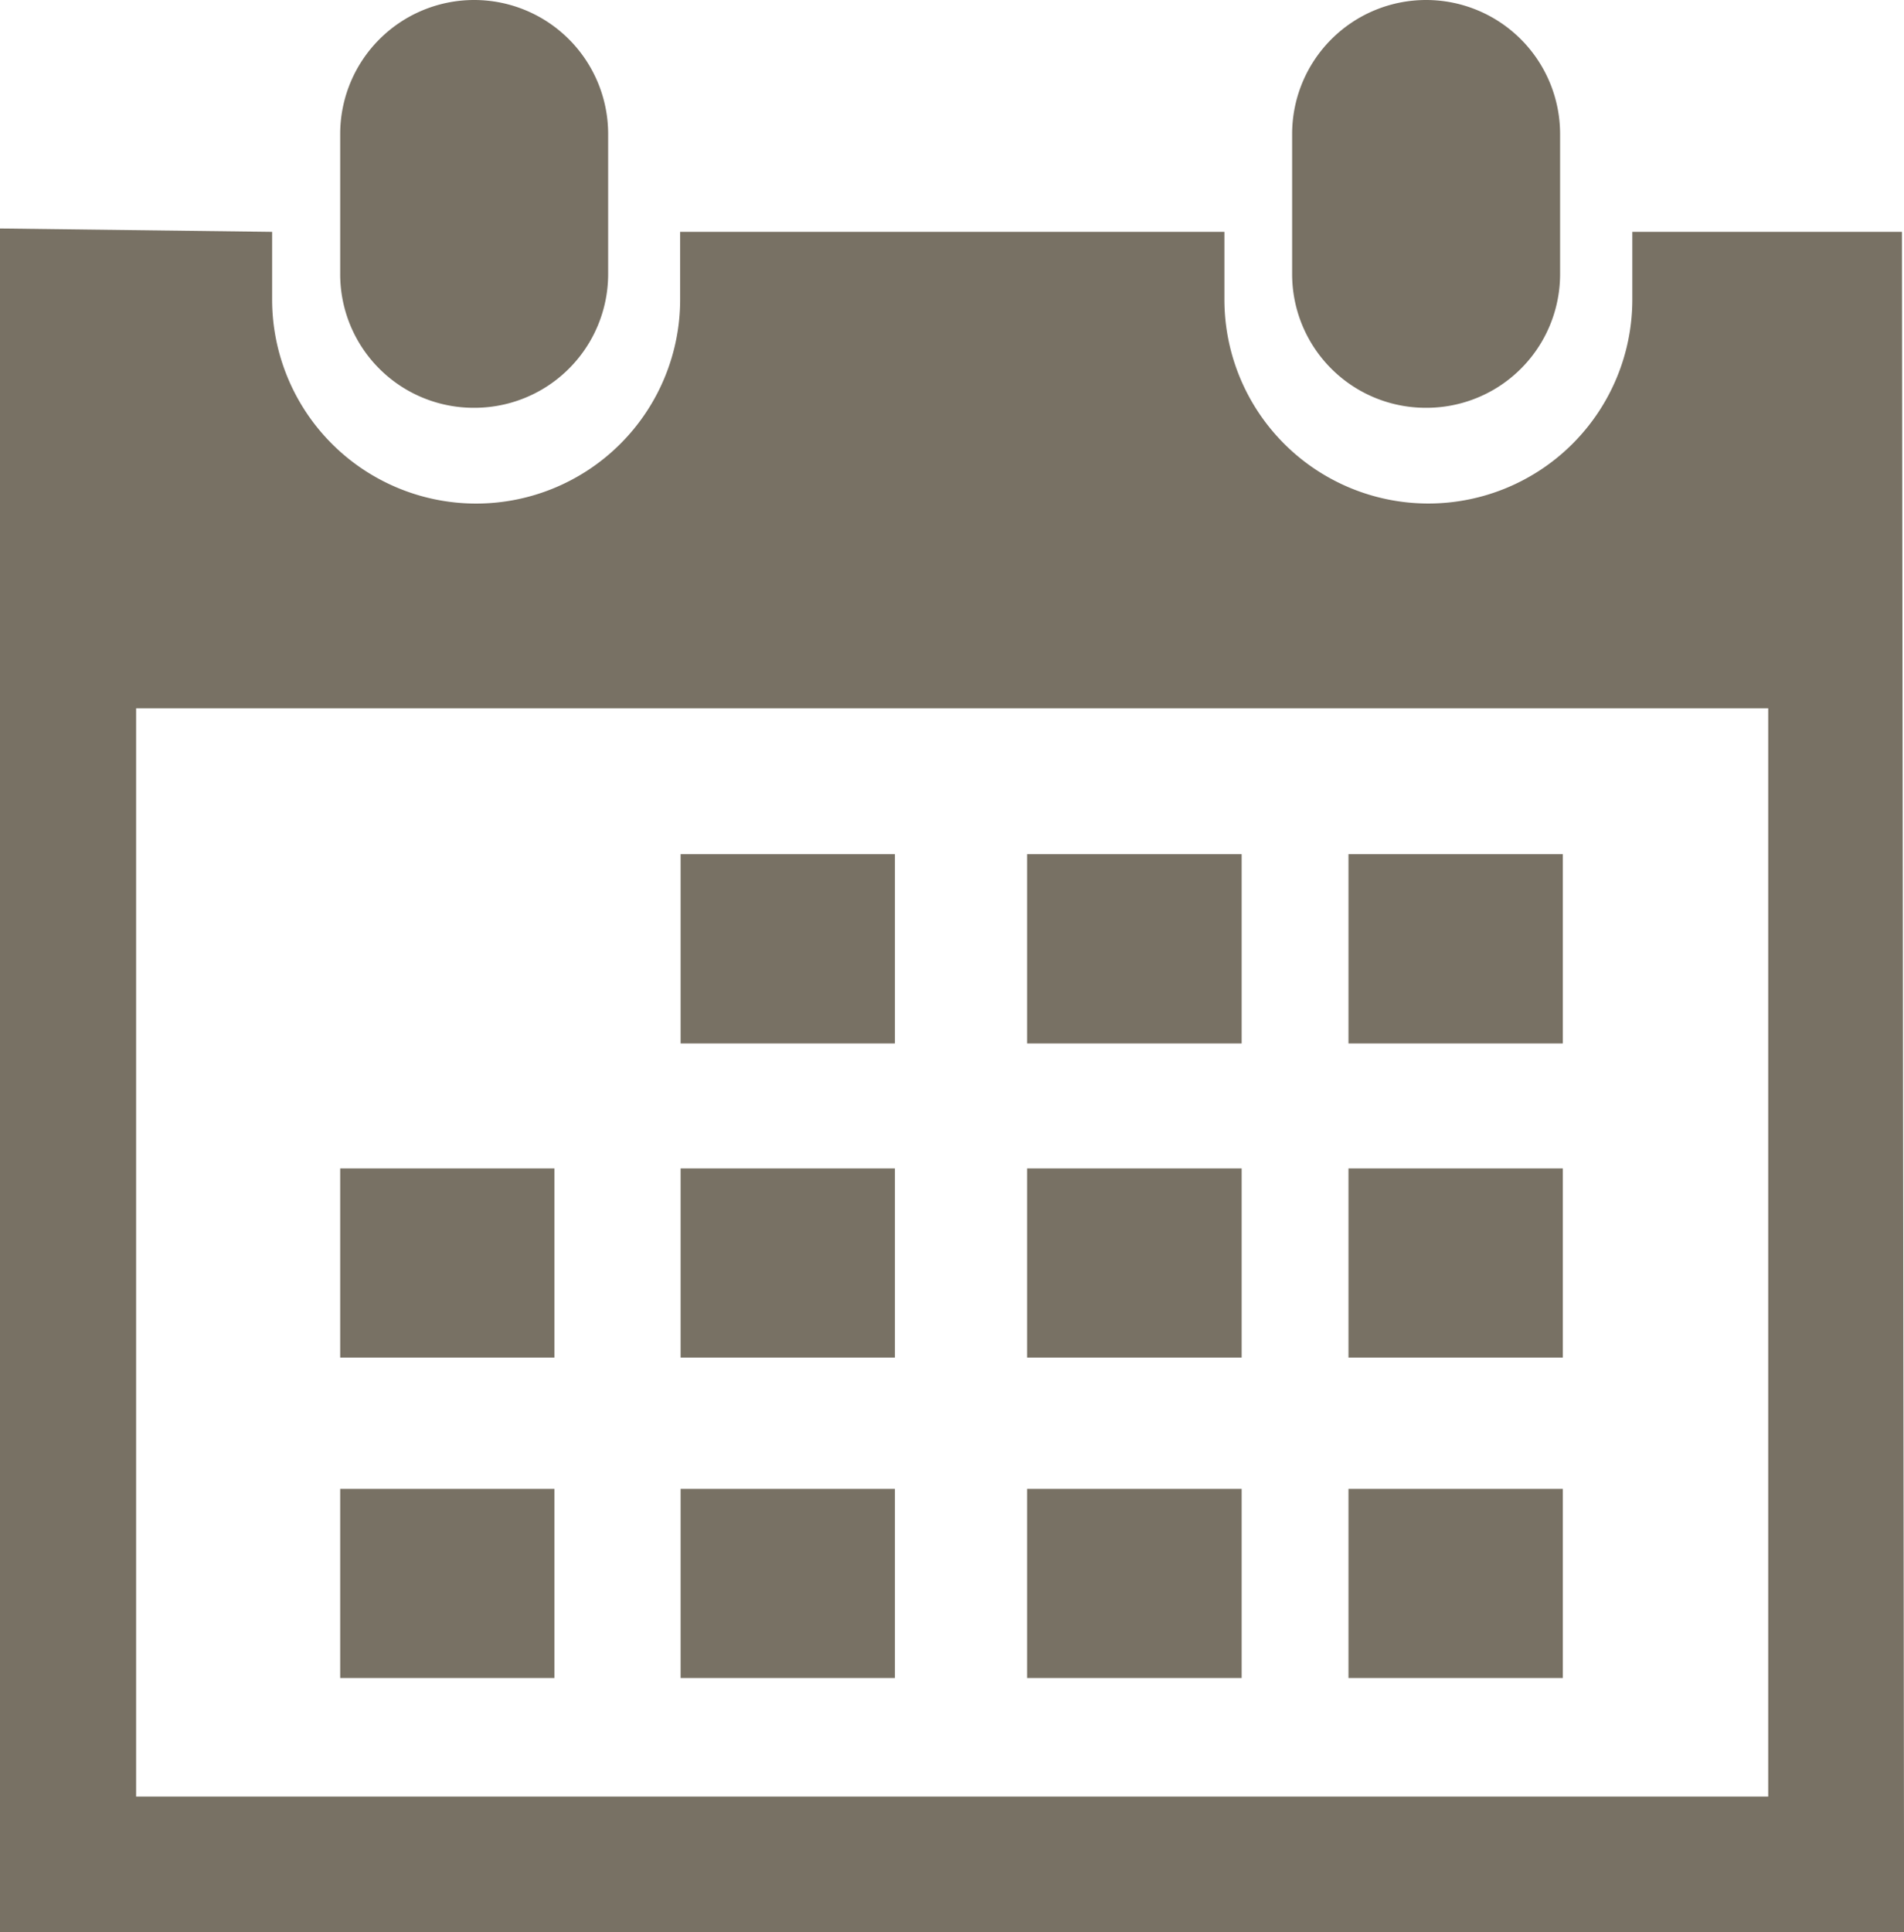
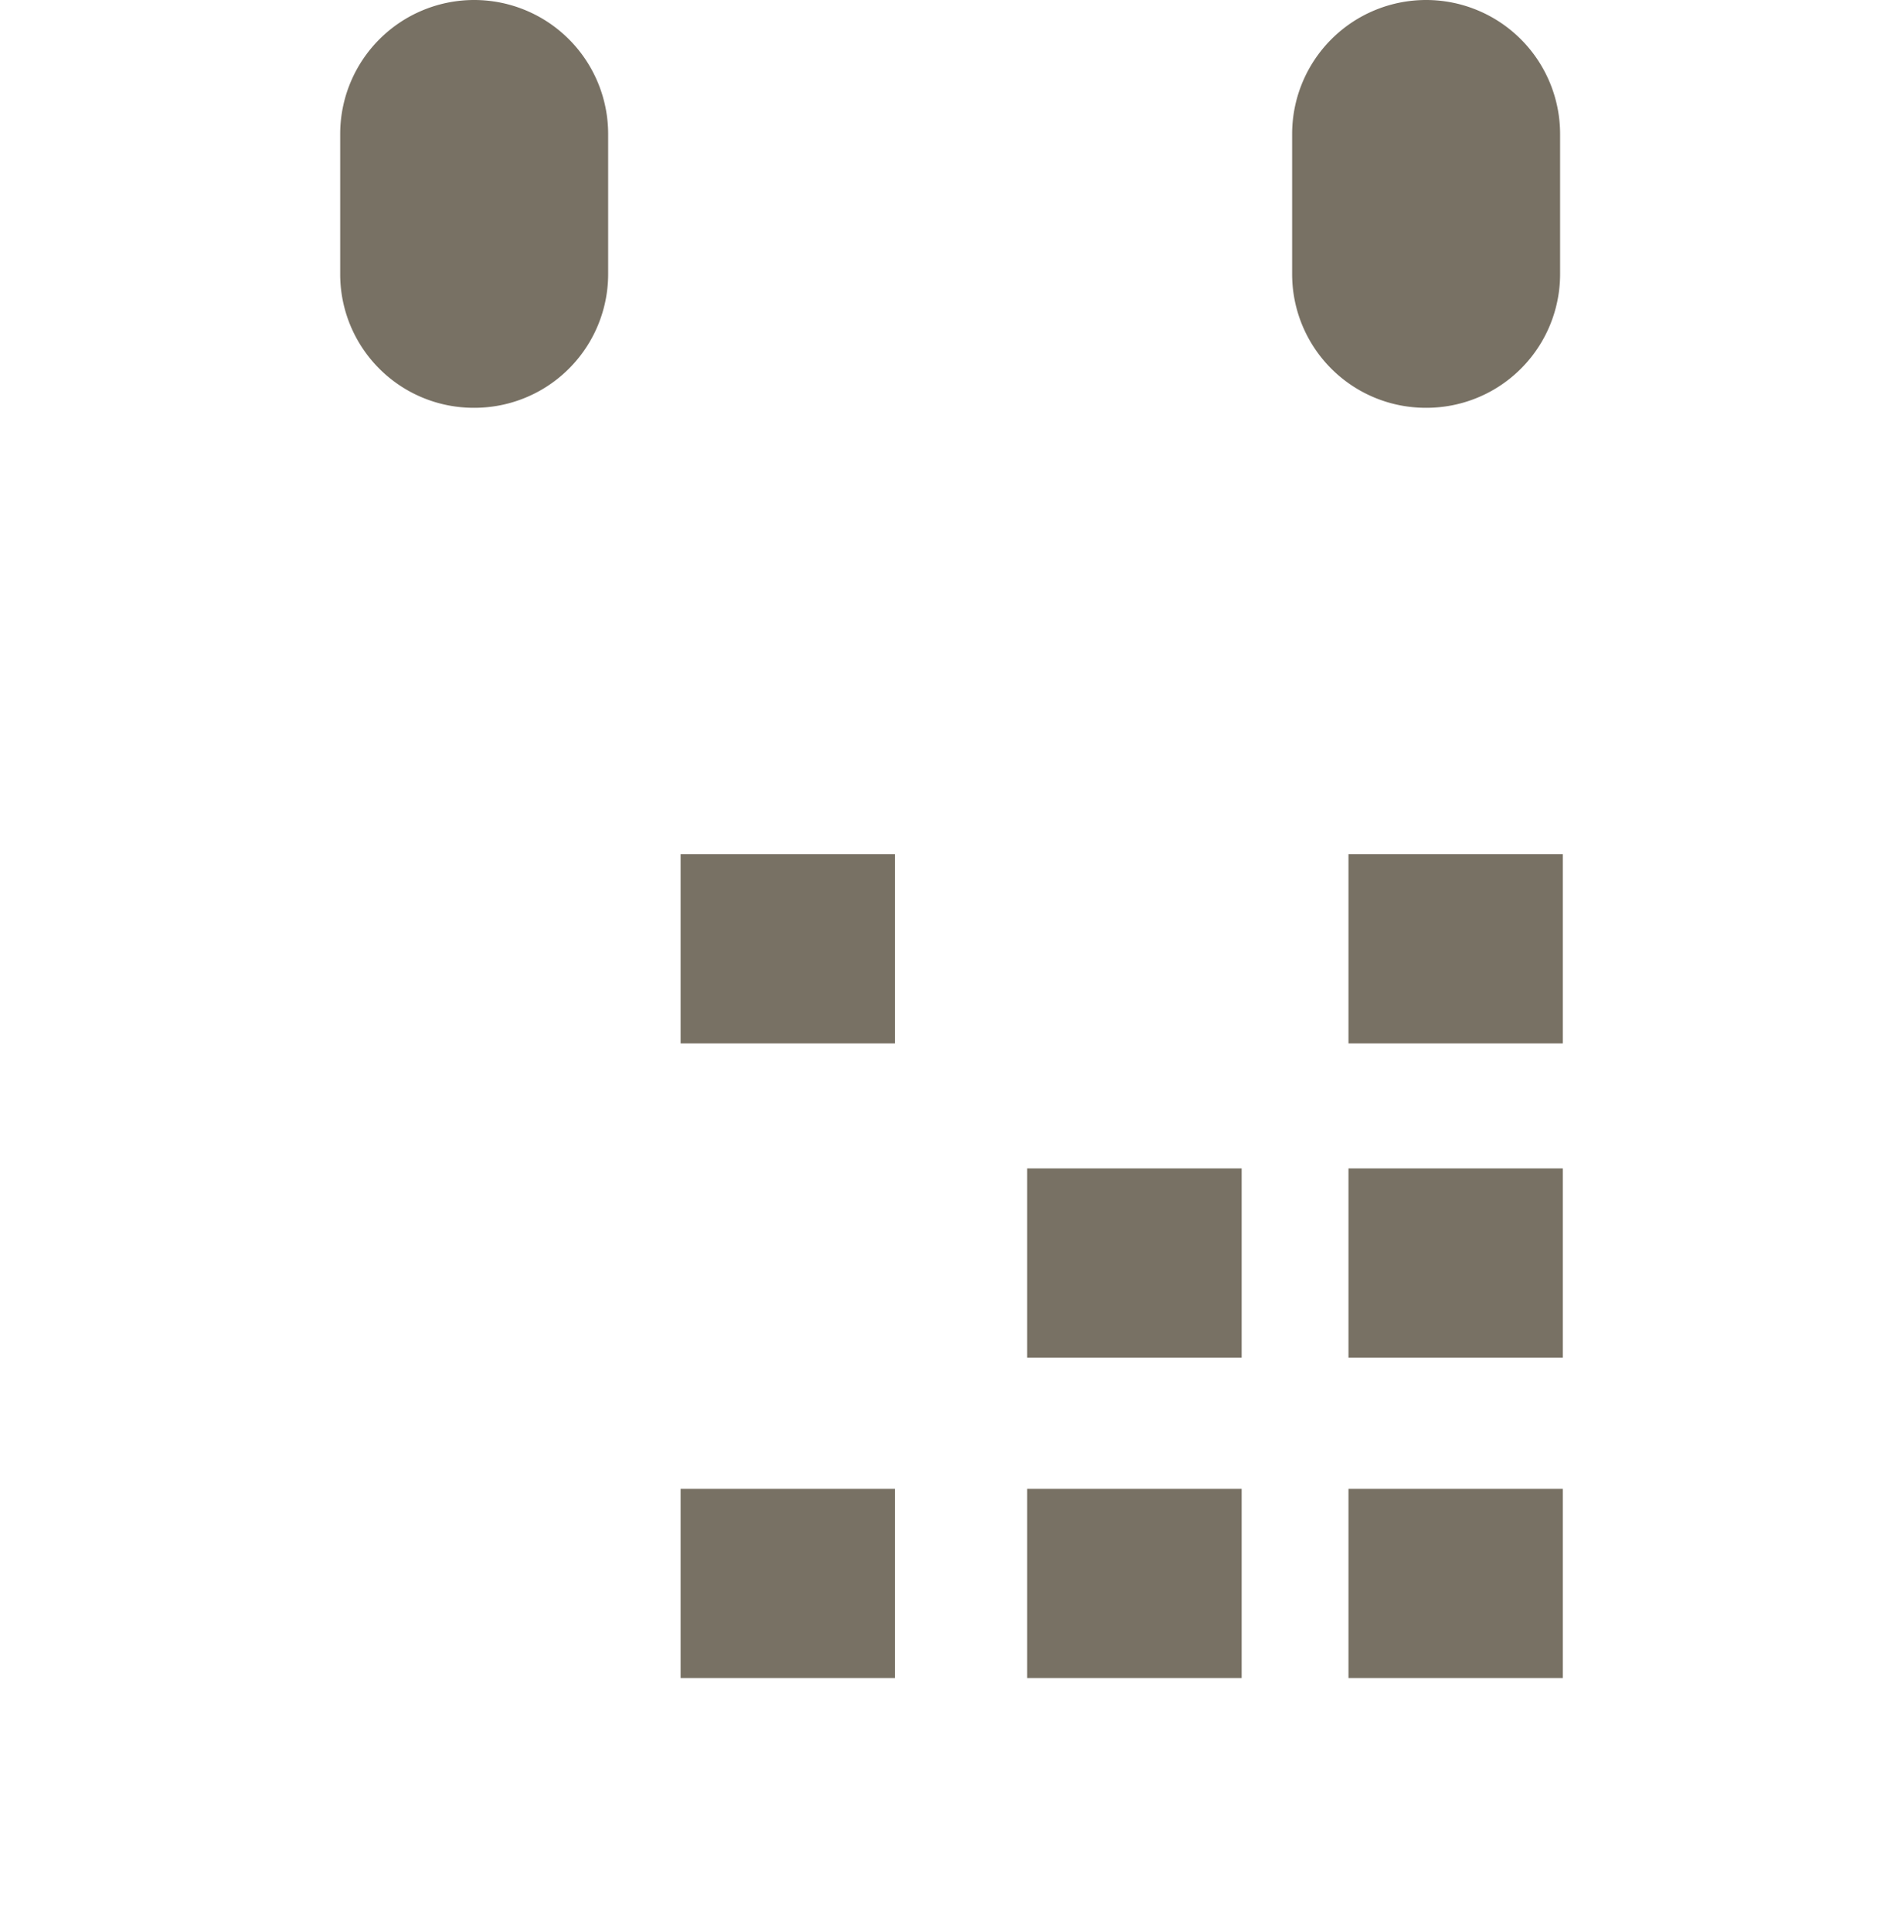
<svg xmlns="http://www.w3.org/2000/svg" width="16.897" height="17.142" viewBox="0 0 16.897 17.142">
  <g id="calendar-icon" transform="translate(-0.208)">
    <path id="Path_33" data-name="Path 33" d="M20.876,3.618a1.186,1.186,0,0,0,1.189-1.187V1.189a1.189,1.189,0,1,0-2.378,0V2.432A1.186,1.186,0,0,0,20.876,3.618Z" transform="translate(-8.012)" fill="#787164" />
-     <path id="Path_34" data-name="Path 34" d="M17.087,3.473H14.694v.6a1.81,1.81,0,1,1-3.62,0v-.6H6.244v.6a1.81,1.81,0,1,1-3.621,0v-.6L.208,3.443V18.559H15.9l1.206,0ZM15.9,17.355H1.416V7.7H15.9v9.656Z" transform="translate(0 -1.416)" fill="#787164" />
    <path id="Path_35" data-name="Path 35" d="M6.524,3.618a1.187,1.187,0,0,0,1.19-1.187V1.189a1.189,1.189,0,1,0-2.378,0V2.432A1.185,1.185,0,0,0,6.524,3.618Z" transform="translate(-2.109)" fill="#787164" />
    <rect id="Rectangle_26" data-name="Rectangle 26" width="1.902" height="1.679" transform="translate(6.248 7.578)" fill="#787164" />
-     <rect id="Rectangle_27" data-name="Rectangle 27" width="1.904" height="1.679" transform="translate(9.323 7.578)" fill="#787164" />
    <rect id="Rectangle_28" data-name="Rectangle 28" width="1.902" height="1.679" transform="translate(12.175 7.578)" fill="#787164" />
-     <rect id="Rectangle_29" data-name="Rectangle 29" width="1.902" height="1.678" transform="translate(6.248 10.366)" fill="#787164" />
    <rect id="Rectangle_30" data-name="Rectangle 30" width="1.904" height="1.678" transform="translate(9.323 10.366)" fill="#787164" />
    <rect id="Rectangle_31" data-name="Rectangle 31" width="1.902" height="1.678" transform="translate(12.175 10.366)" fill="#787164" />
    <rect id="Rectangle_32" data-name="Rectangle 32" width="1.902" height="1.678" transform="translate(6.248 13.209)" fill="#787164" />
-     <rect id="Rectangle_33" data-name="Rectangle 33" width="1.901" height="1.678" transform="translate(3.227 10.366)" fill="#787164" />
-     <rect id="Rectangle_34" data-name="Rectangle 34" width="1.901" height="1.678" transform="translate(3.227 13.209)" fill="#787164" />
    <rect id="Rectangle_35" data-name="Rectangle 35" width="1.904" height="1.678" transform="translate(9.323 13.209)" fill="#787164" />
    <rect id="Rectangle_36" data-name="Rectangle 36" width="1.902" height="1.678" transform="translate(12.175 13.209)" fill="#787164" />
  </g>
</svg>